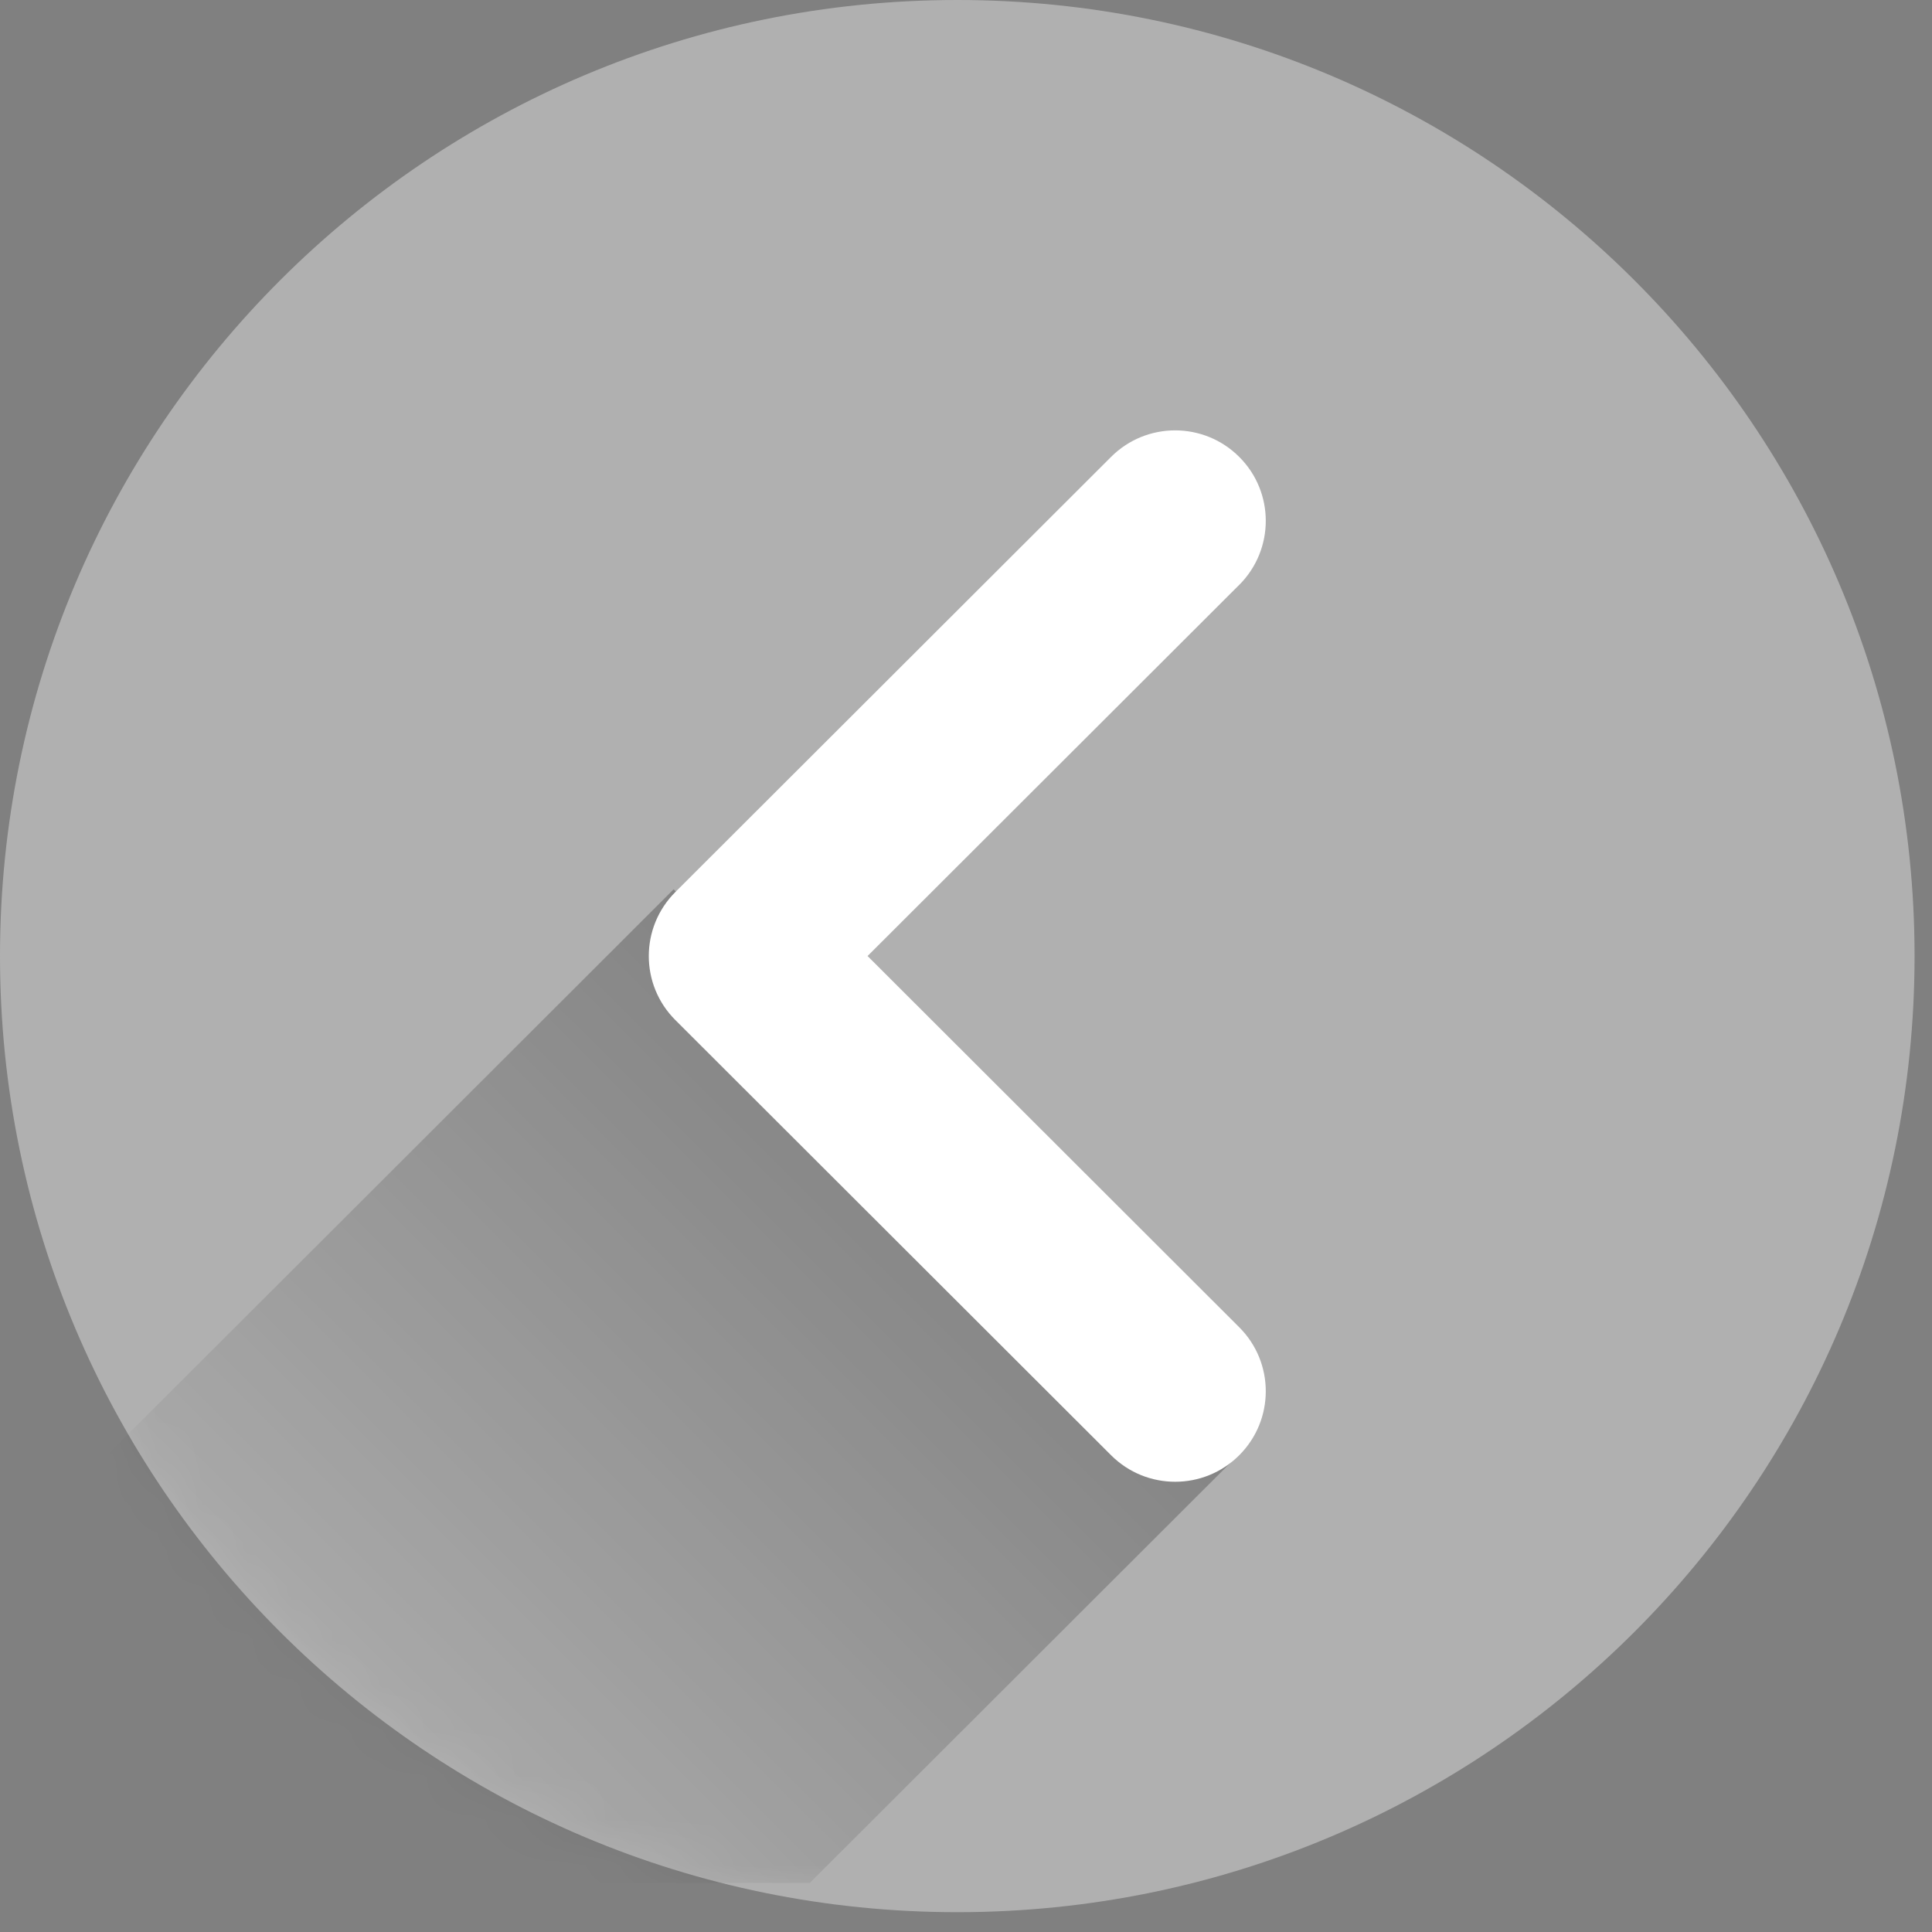
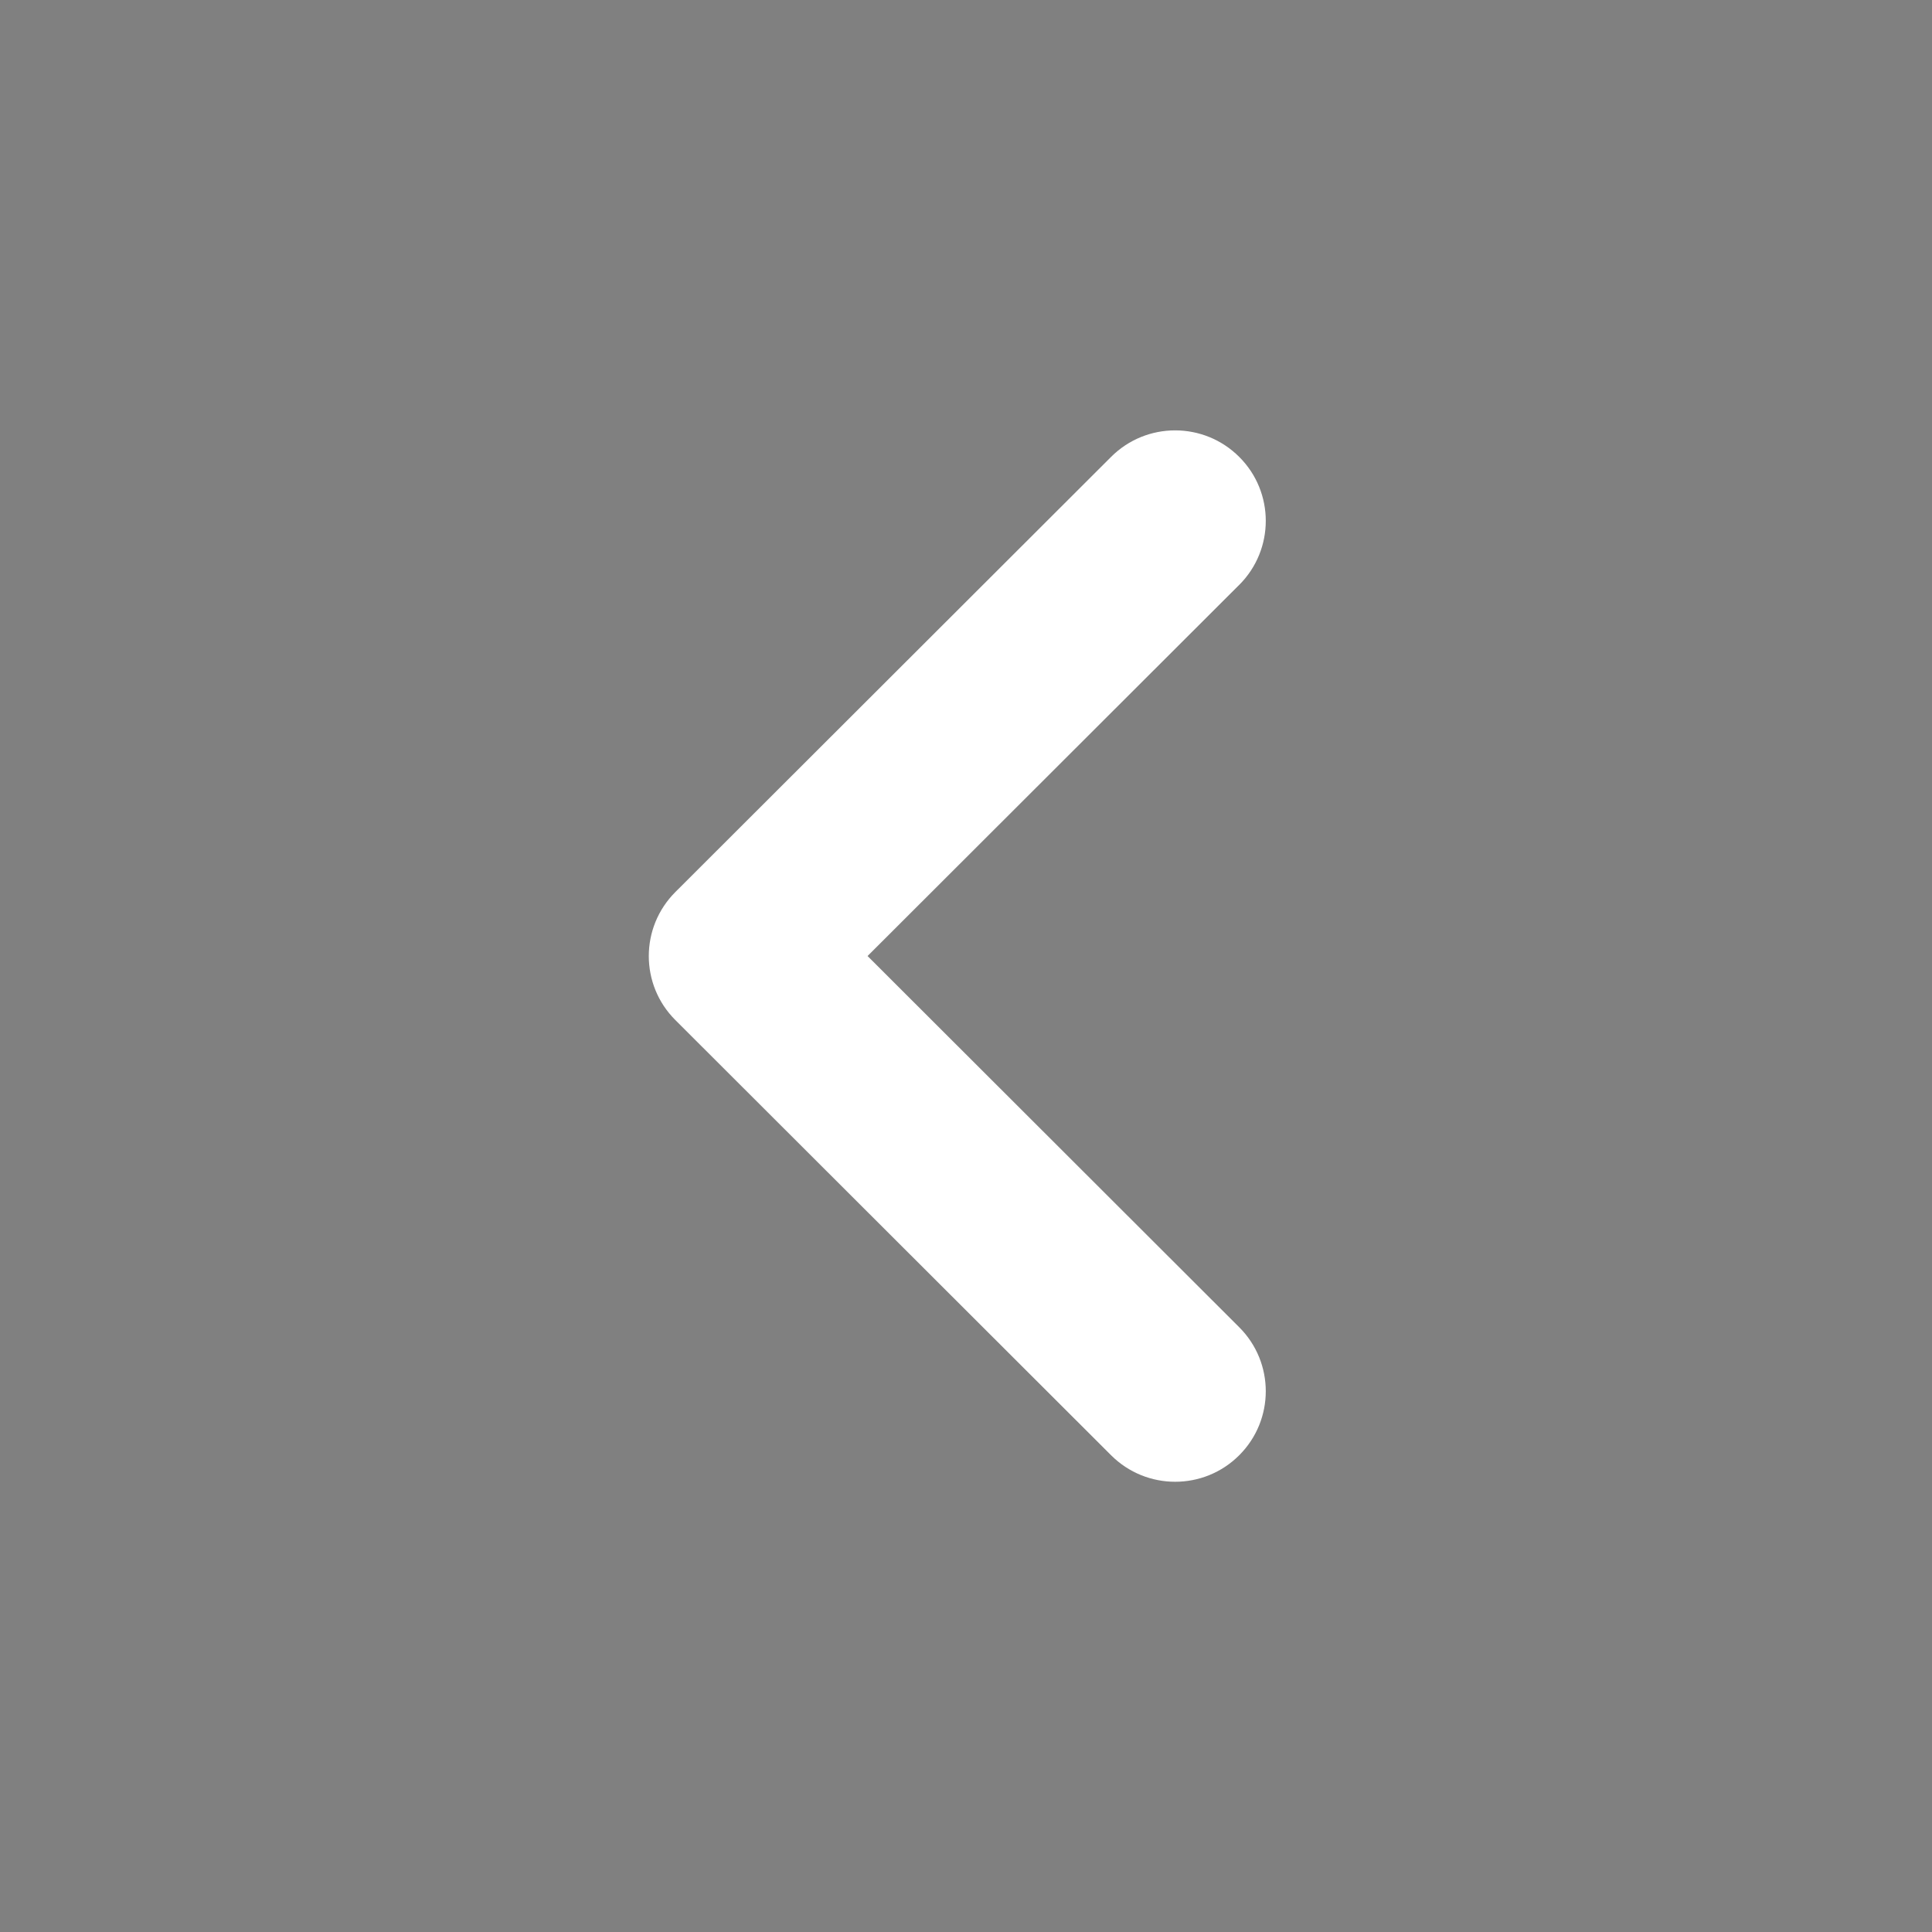
<svg xmlns="http://www.w3.org/2000/svg" width="43" height="43" viewBox="0 0 43 43" fill="none">
  <rect x="0" y="0" width="43" height="43" fill="#808080" stroke="none" />
-   <path d="M21.306 42.559C33.073 42.559 42.612 33.032 42.612 21.279C42.612 9.527 33.073 0 21.306 0C9.539 0 0 9.527 0 21.279C0 33.032 9.539 42.559 21.306 42.559Z" fill="#B0B0B0" />
  <mask id="mask0_44_412" style="mask-type:luminance" maskUnits="userSpaceOnUse" x="0" y="0" width="43" height="43">
-     <path d="M21.306 42.559C33.073 42.559 42.612 33.032 42.612 21.279C42.612 9.527 33.073 0 21.306 0C9.539 0 0 9.527 0 21.279C0 33.032 9.539 42.559 21.306 42.559Z" fill="white" />
-   </mask>
+     </mask>
  <g mask="url(#mask0_44_412)">
-     <path opacity="0.5" d="M1.184 33.585C2.779 38.418 7.337 41.907 12.711 41.907H18.024L27.58 32.363L14.993 19.793L1.184 33.585Z" fill="url(#paint0_linear_44_412)" />
-   </g>
+     </g>
  <path d="M27.581 13.018C28.369 12.23 28.369 10.955 27.581 10.169C26.793 9.382 25.516 9.382 24.729 10.169L15.031 19.854C14.243 20.642 14.243 21.917 15.031 22.703L24.729 32.389C25.517 33.176 26.794 33.176 27.581 32.389C28.369 31.602 28.369 30.327 27.581 29.54L19.309 21.278L27.581 13.017V13.018Z" fill="white" />
  <defs>
    <linearGradient id="paint0_linear_44_412" x1="21.286" y1="26.078" x2="6.579" y2="40.804" gradientUnits="userSpaceOnUse">
      <stop stop-opacity="0.5" />
      <stop offset="1" stop-opacity="0" />
    </linearGradient>
  </defs>
</svg>